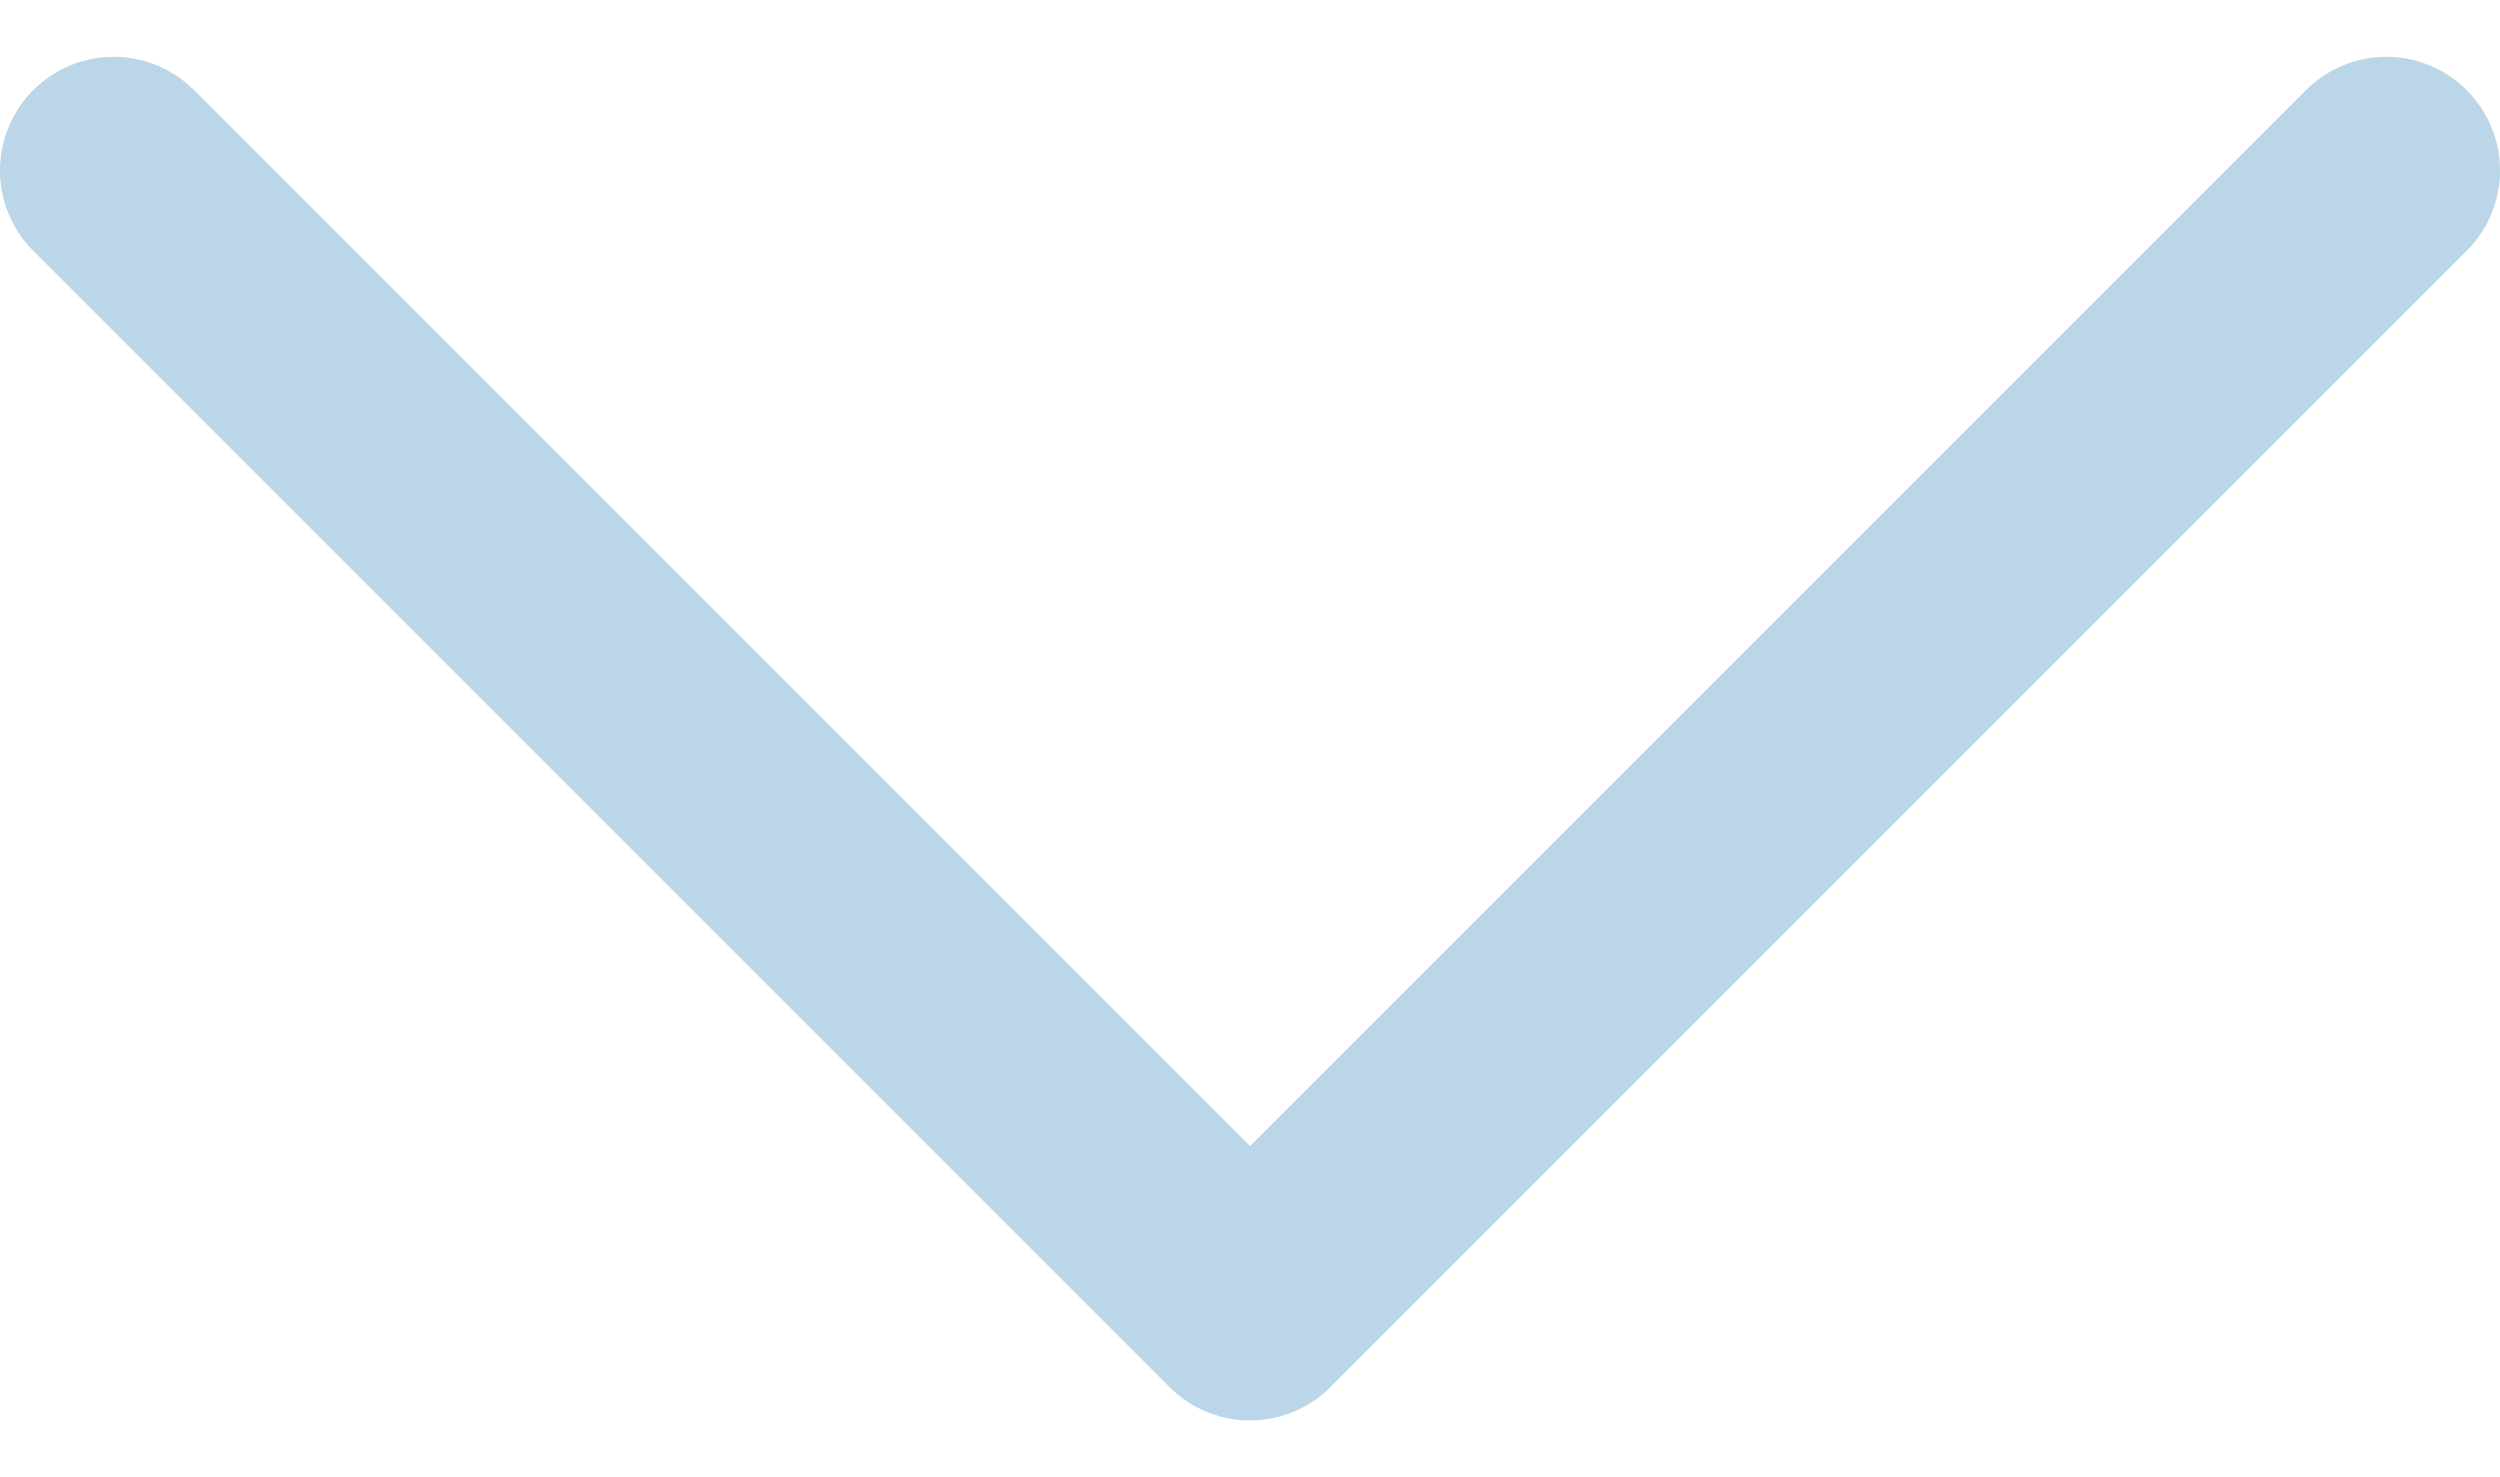
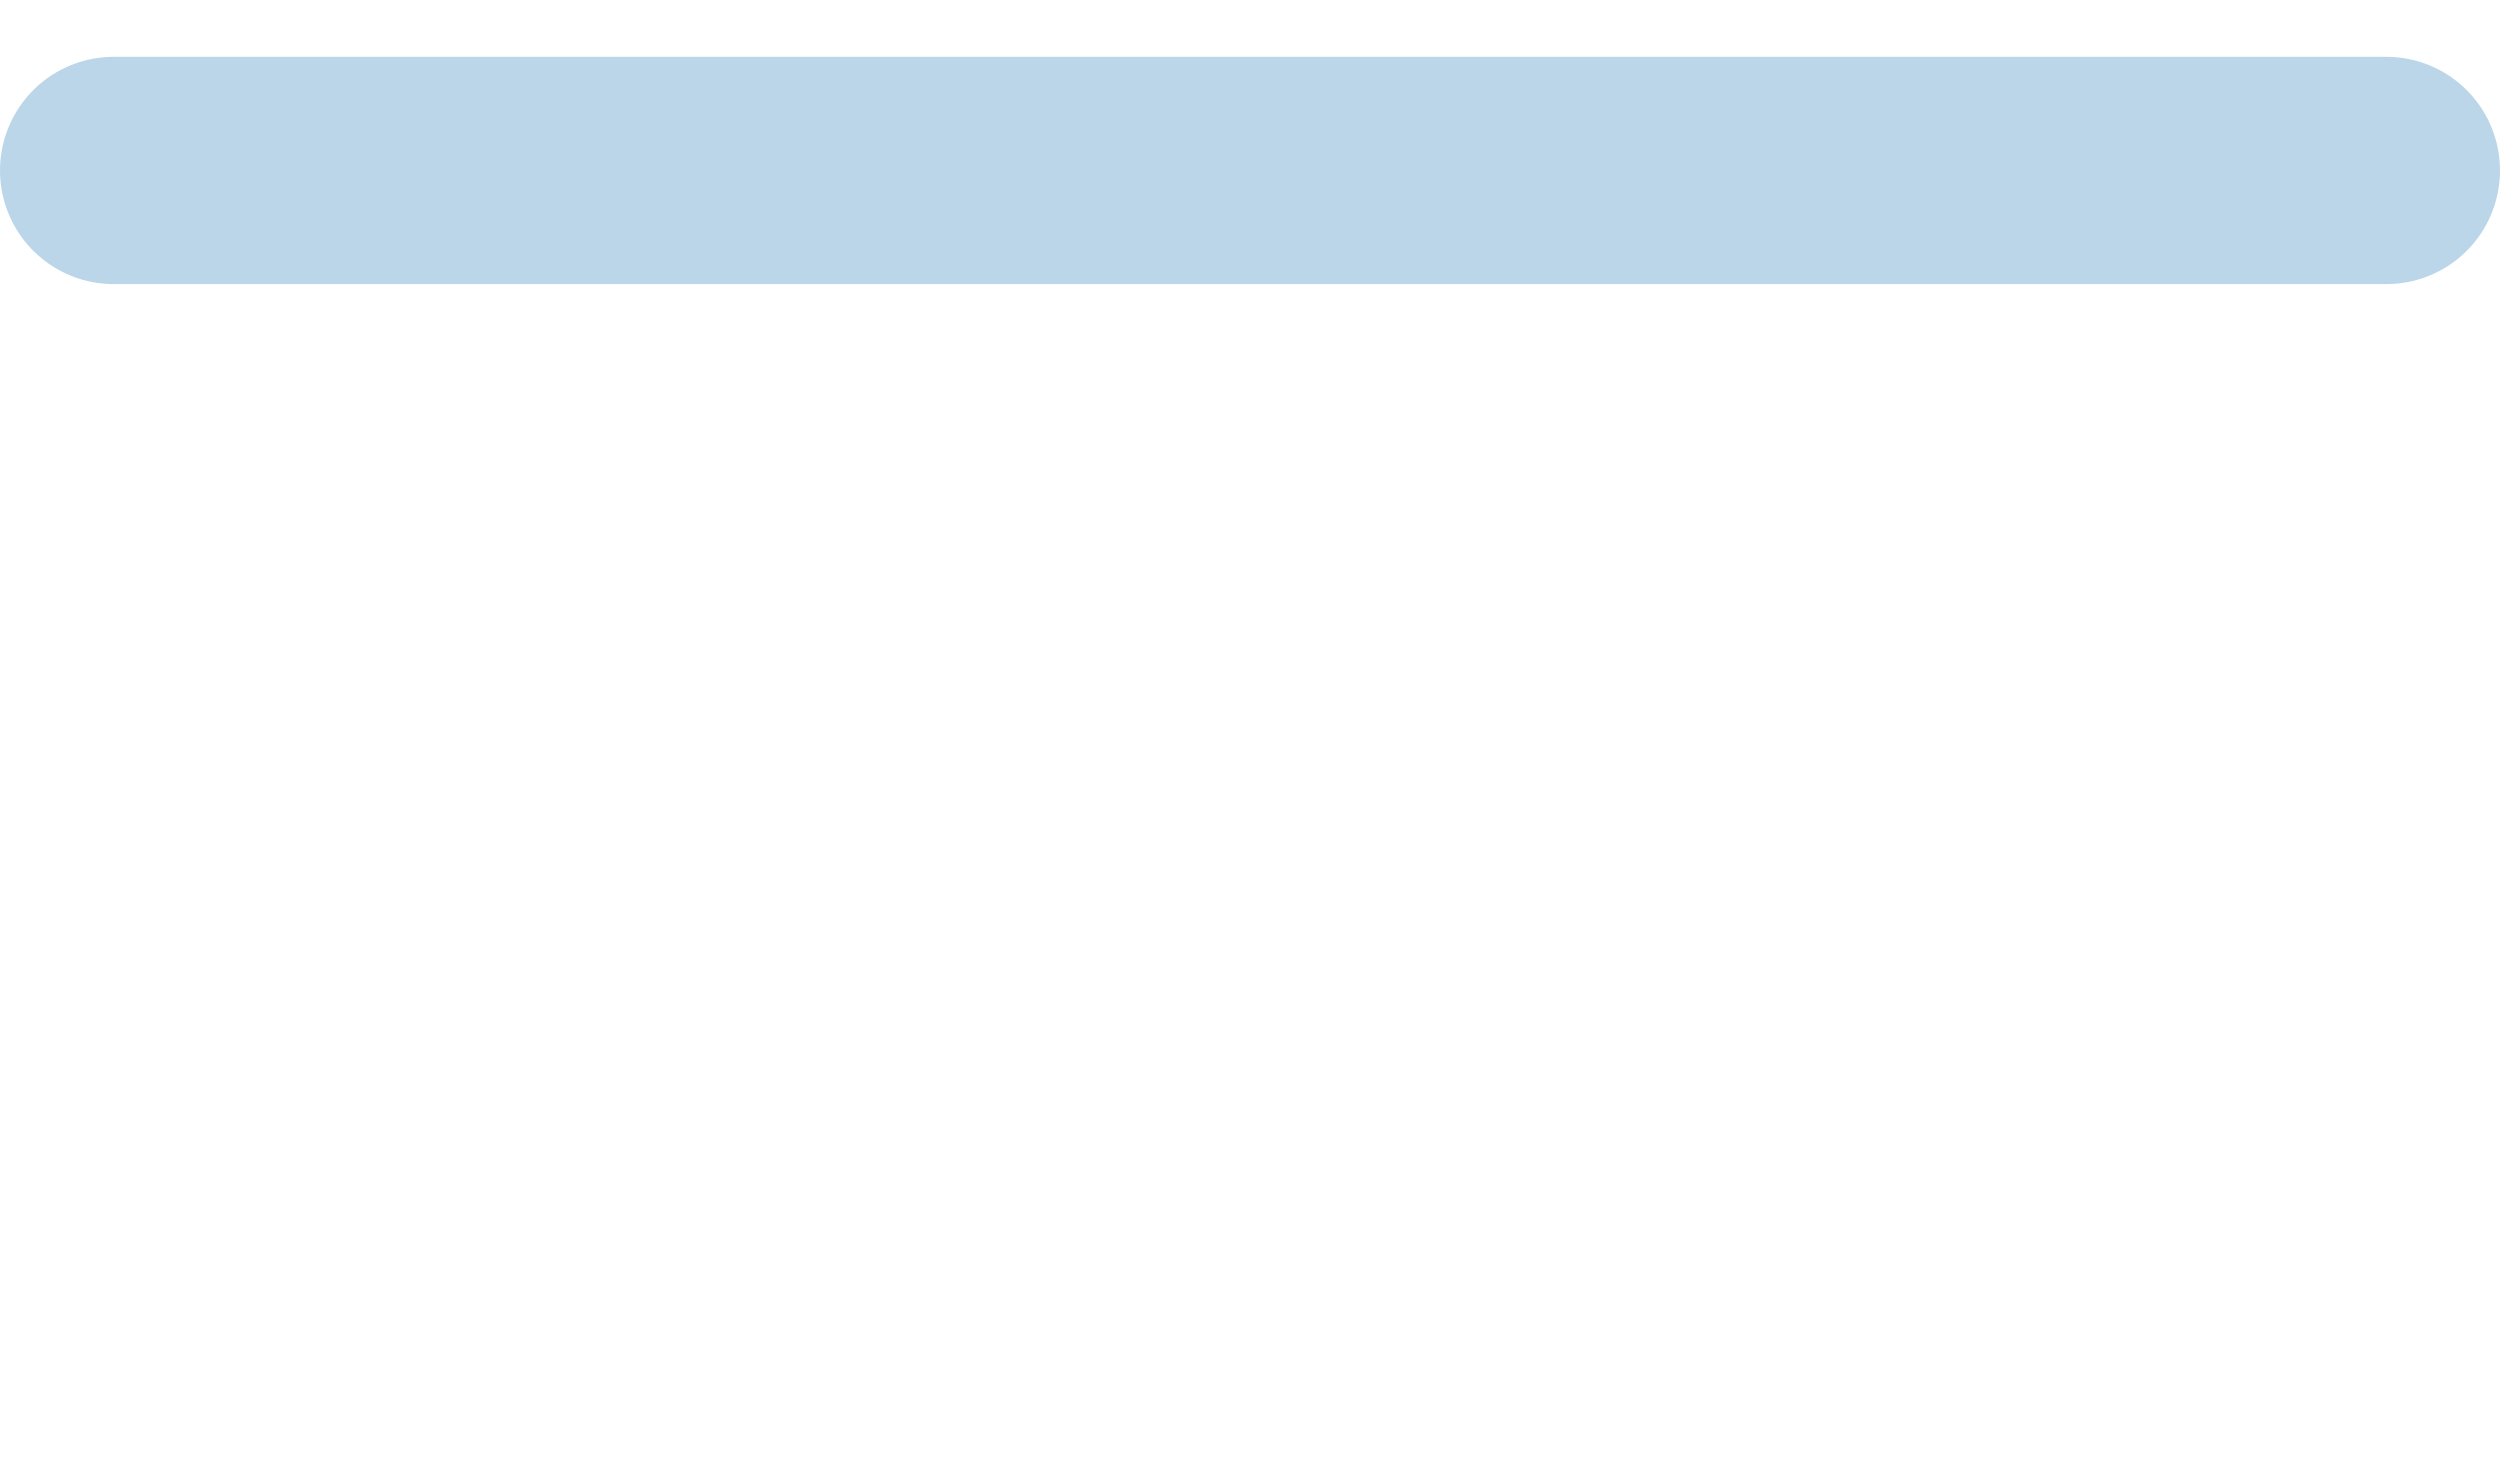
<svg xmlns="http://www.w3.org/2000/svg" class="arrow_item" width="22" height="13" viewBox="0 0 22 13" fill="none">
-   <path d="M21 1.5L11 11.5L1 1.5" stroke="#BAD6E8" stroke-width="2" stroke-linecap="round" stroke-linejoin="round" />
+   <path d="M21 1.5L1 1.5" stroke="#BAD6E8" stroke-width="2" stroke-linecap="round" stroke-linejoin="round" />
</svg>